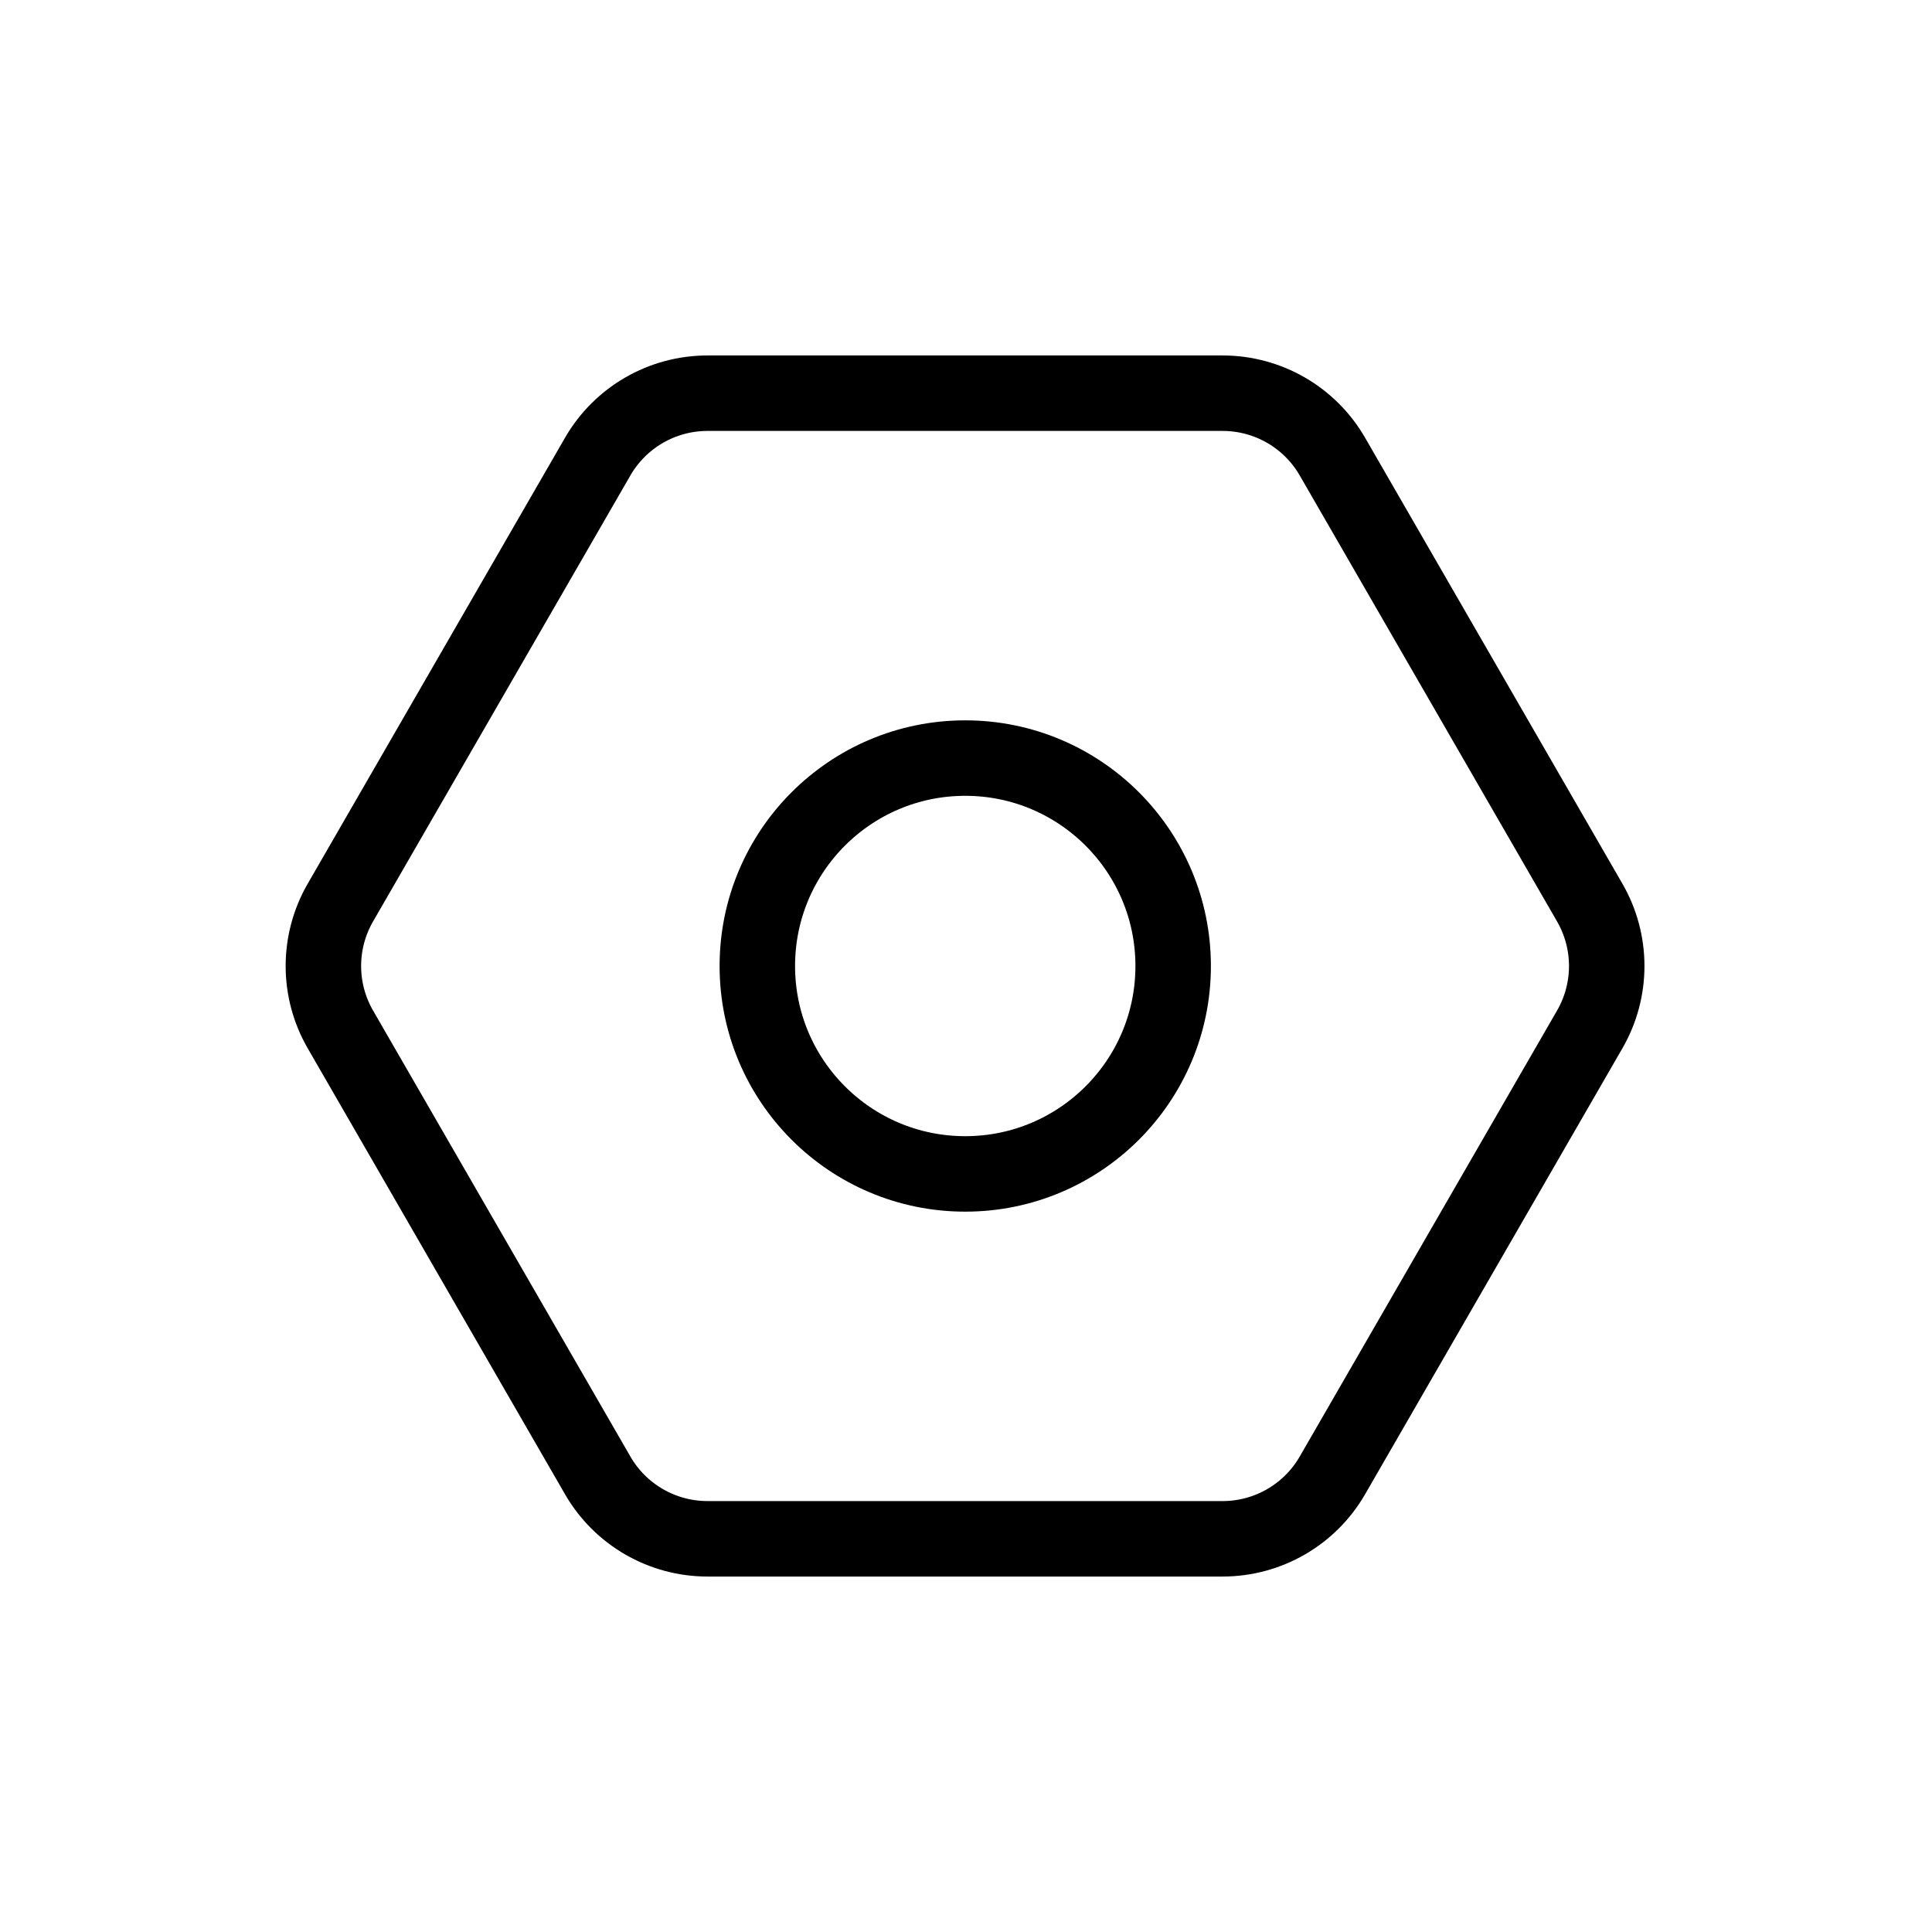
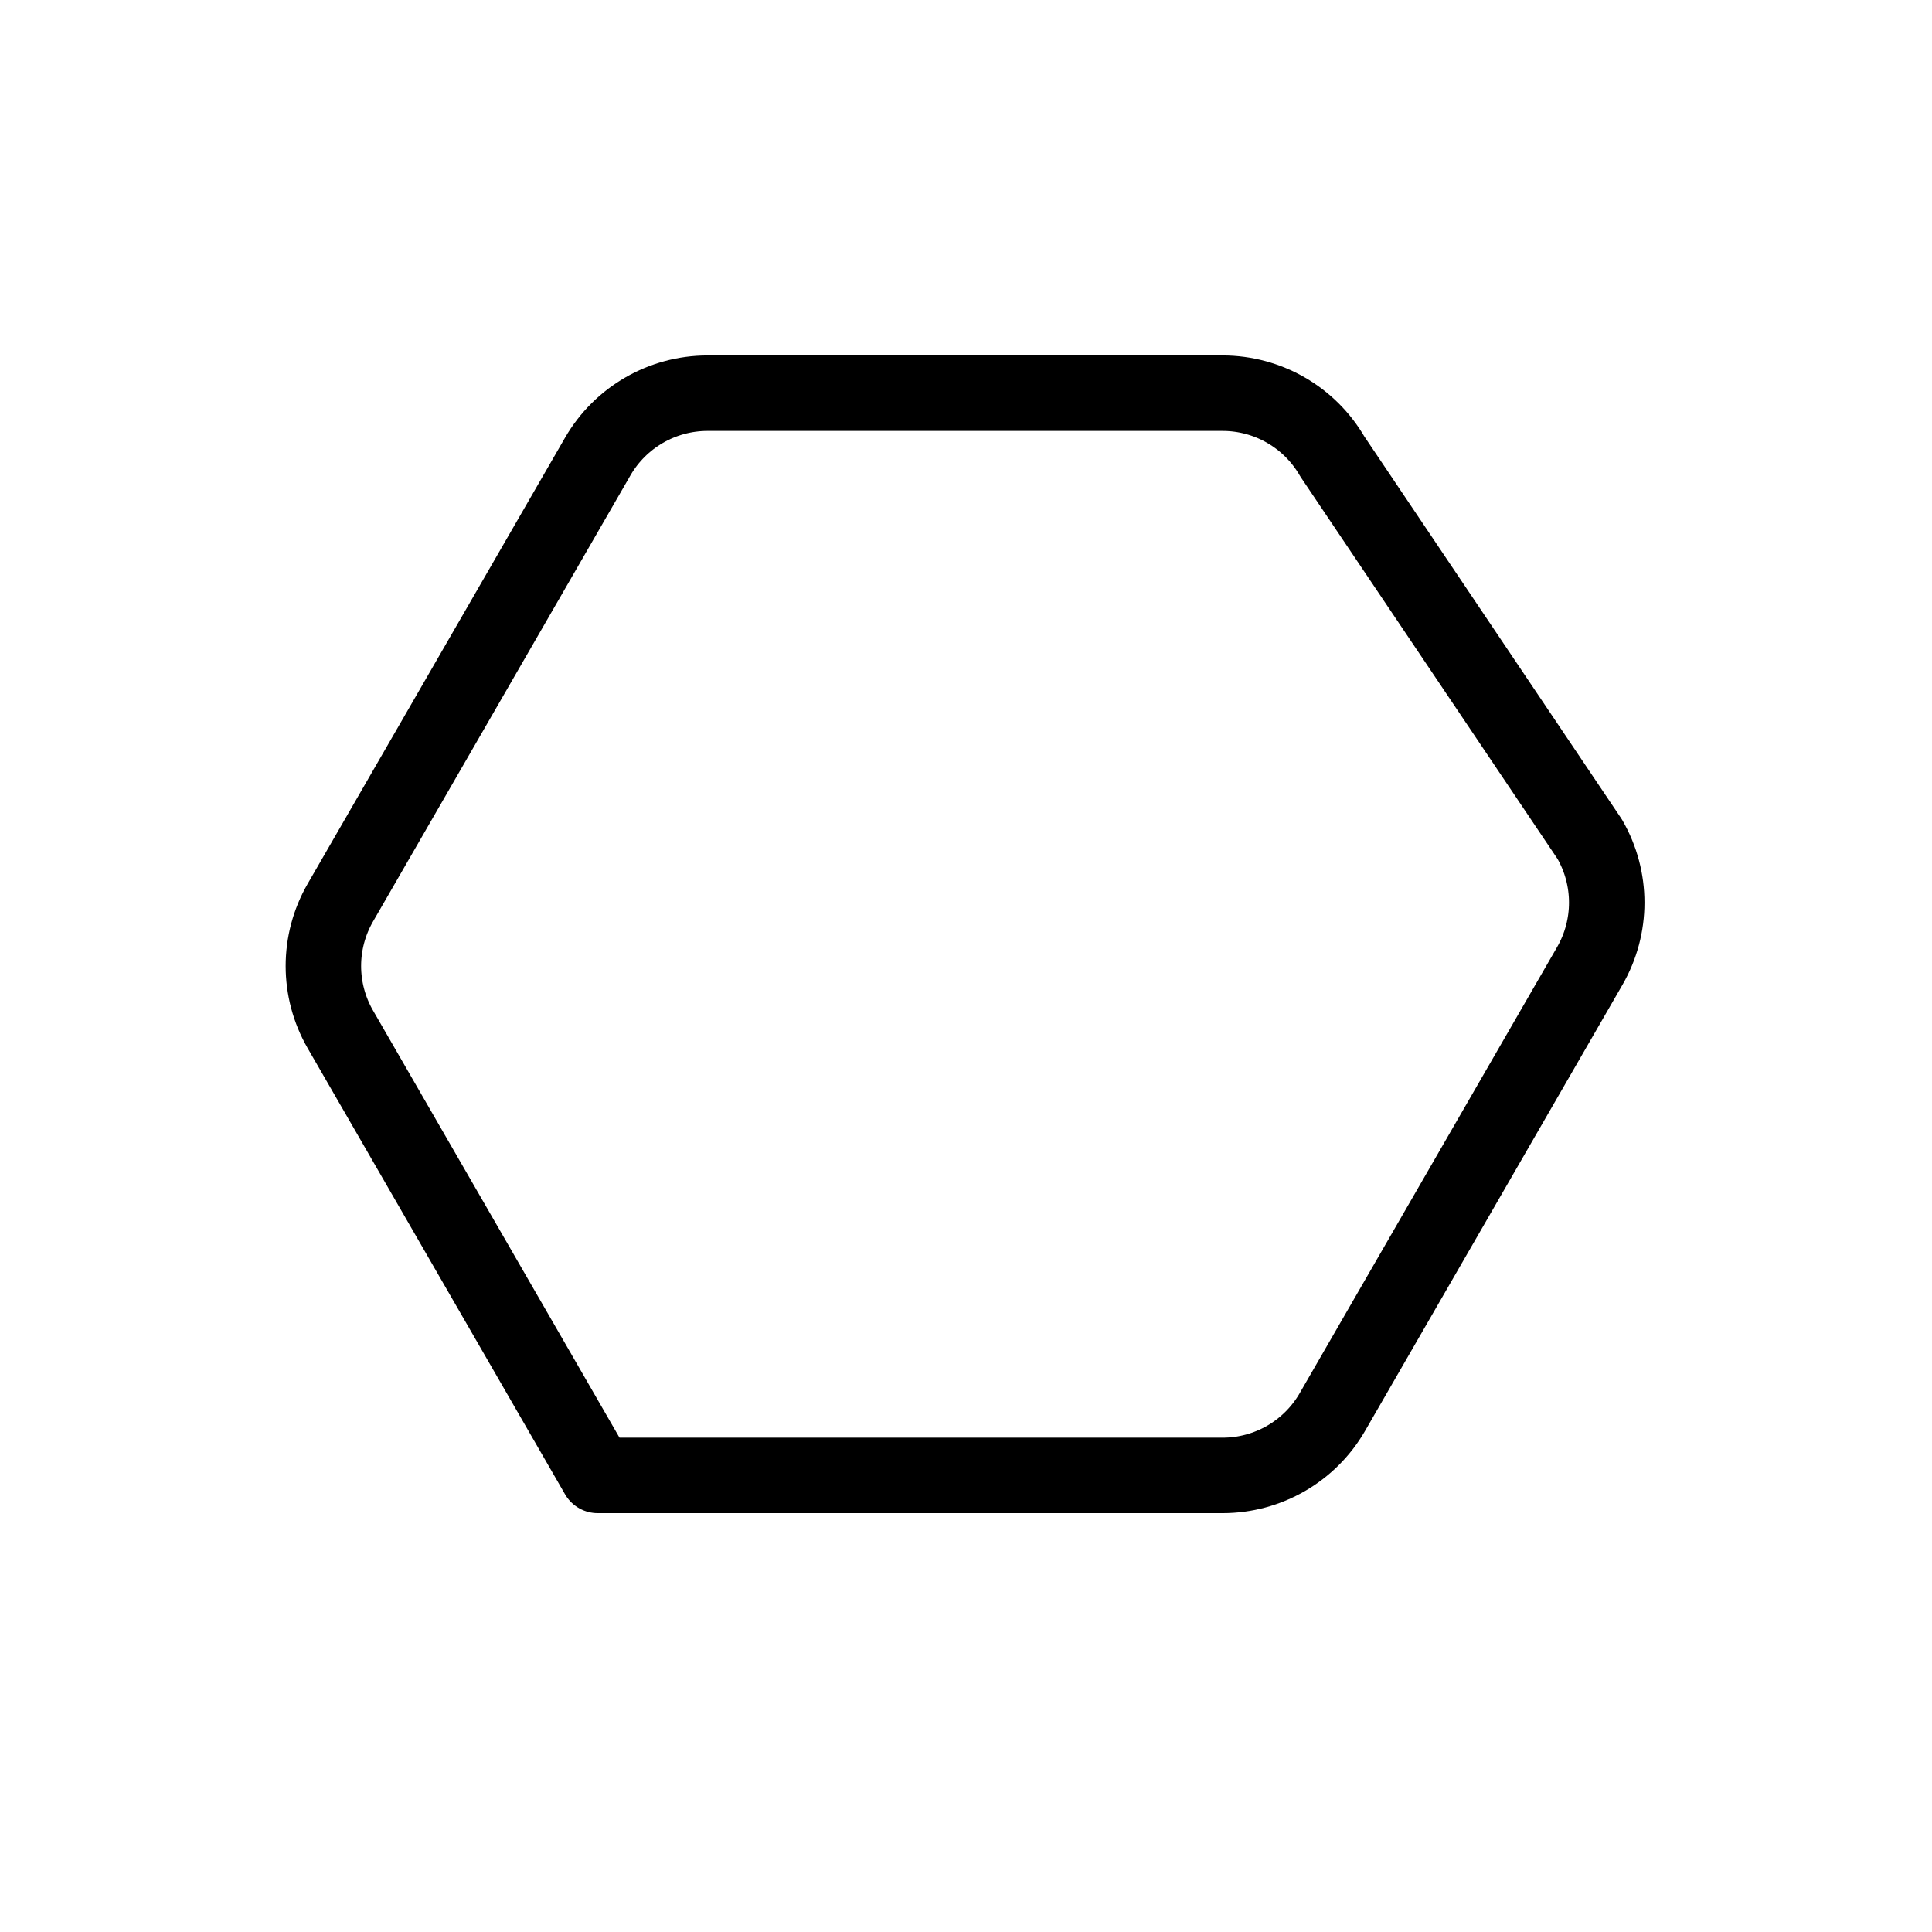
<svg xmlns="http://www.w3.org/2000/svg" version="1.1" shape-rendering="geometricPrecision" text-rendering="geometricPrecision" x="0px" y="0px" viewBox="0 0 512 512" style="enable-background:new 0 0 512 512;" xml:space="preserve">
  <style>
#setting-01 {animation: setting-01 3500ms linear infinite;} #setting-01 {-webkit-animation: setting-01 3500ms linear infinite} @keyframes setting-01 {
0% {transform: rotate(0deg);}
11% {transform: rotate(180deg);}
26% {transform: rotate(240deg);}
37% {transform: rotate(180deg);}
57% {transform: rotate(0deg);}
100% {transform: rotate(0deg);}}

#setting-01 {
  -webkit-transform-origin: center;
  transform-origin: center;
  fill: none;
  stroke:#000000;
  stroke-width:20;
  stroke-linejoin:round;
  stroke-miterlimit:10;
  stroke-linecap:round;}
</style>
  <g id="setting-01">
-     <circle cx="255.8" cy="256" r="55.1" />
-     <path d="M324,104.2H187.5c-12,0-23.1,6.4-29.1,16.8L90.2,239.2c-6,10.4-6,23.2,0,33.6L158.4,391   c6,10.4,17.1,16.8,29.1,16.8H324c12,0,23.1-6.4,29.1-16.8l68.2-118.2c6-10.4,6-23.2,0-33.6L353.1,121   C347.1,110.6,336,104.2,324,104.2z" />
+     <path d="M324,104.2H187.5c-12,0-23.1,6.4-29.1,16.8L90.2,239.2c-6,10.4-6,23.2,0,33.6L158.4,391   H324c12,0,23.1-6.4,29.1-16.8l68.2-118.2c6-10.4,6-23.2,0-33.6L353.1,121   C347.1,110.6,336,104.2,324,104.2z" />
  </g>
</svg>